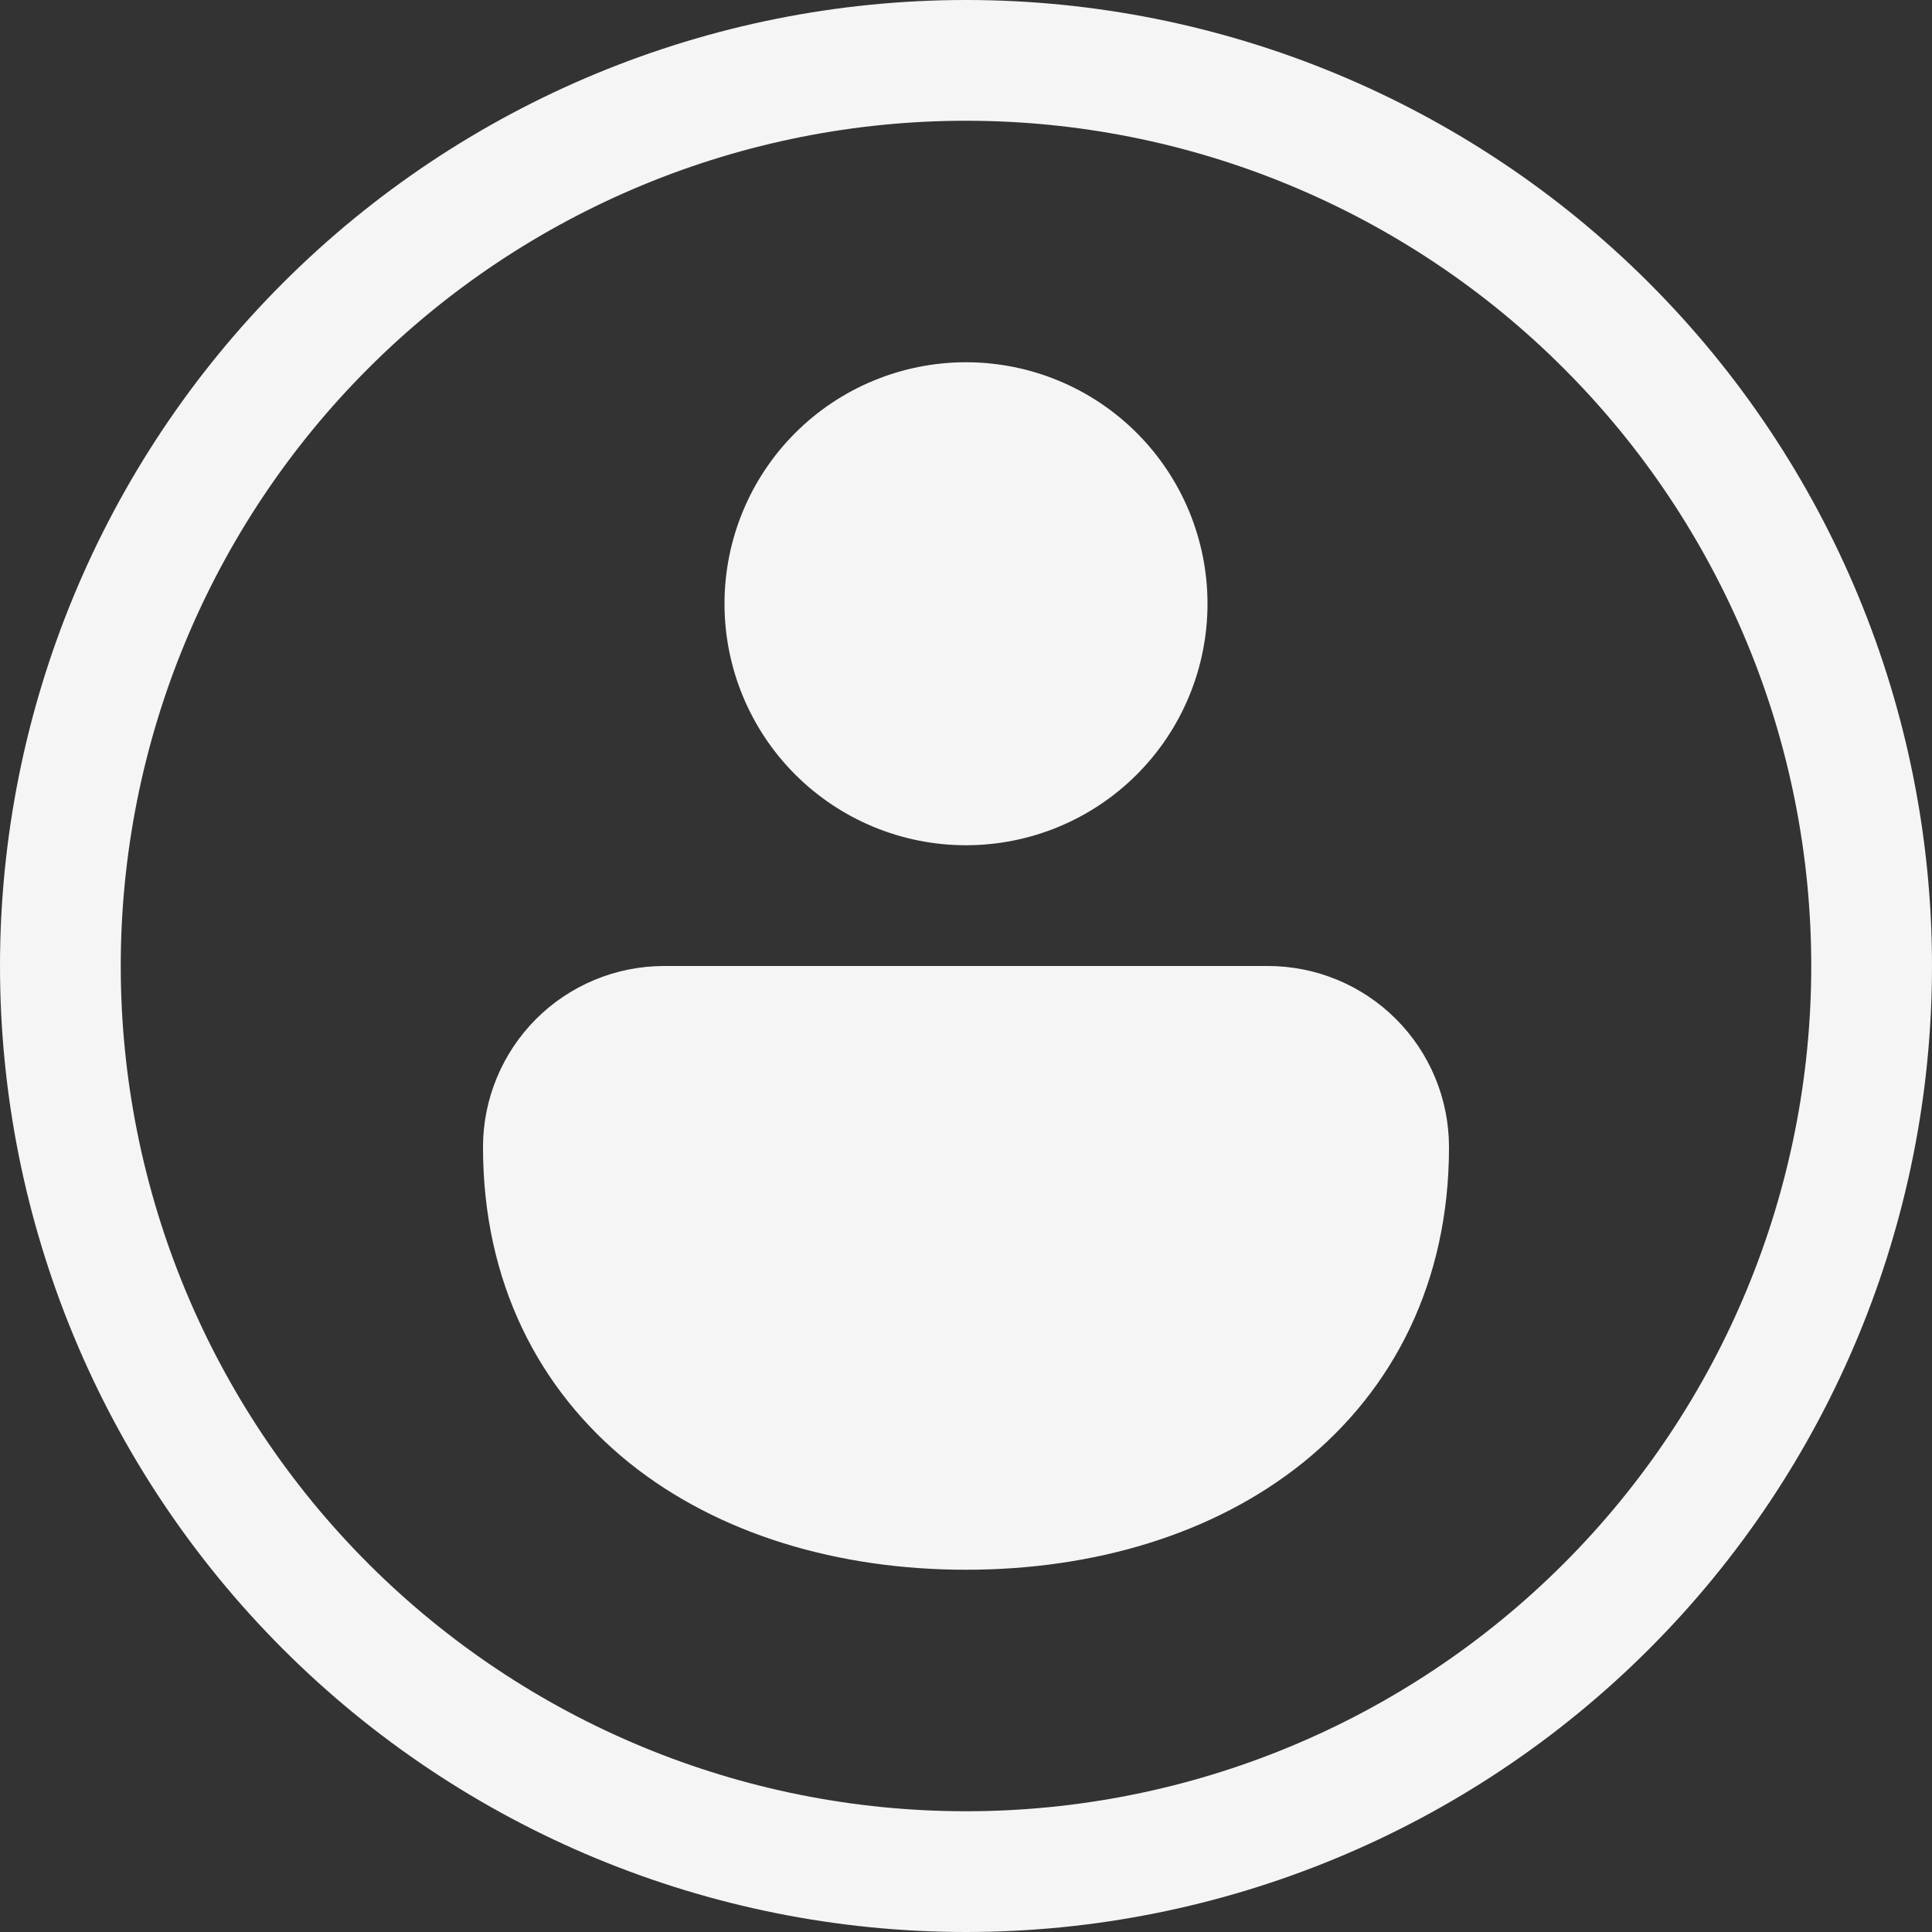
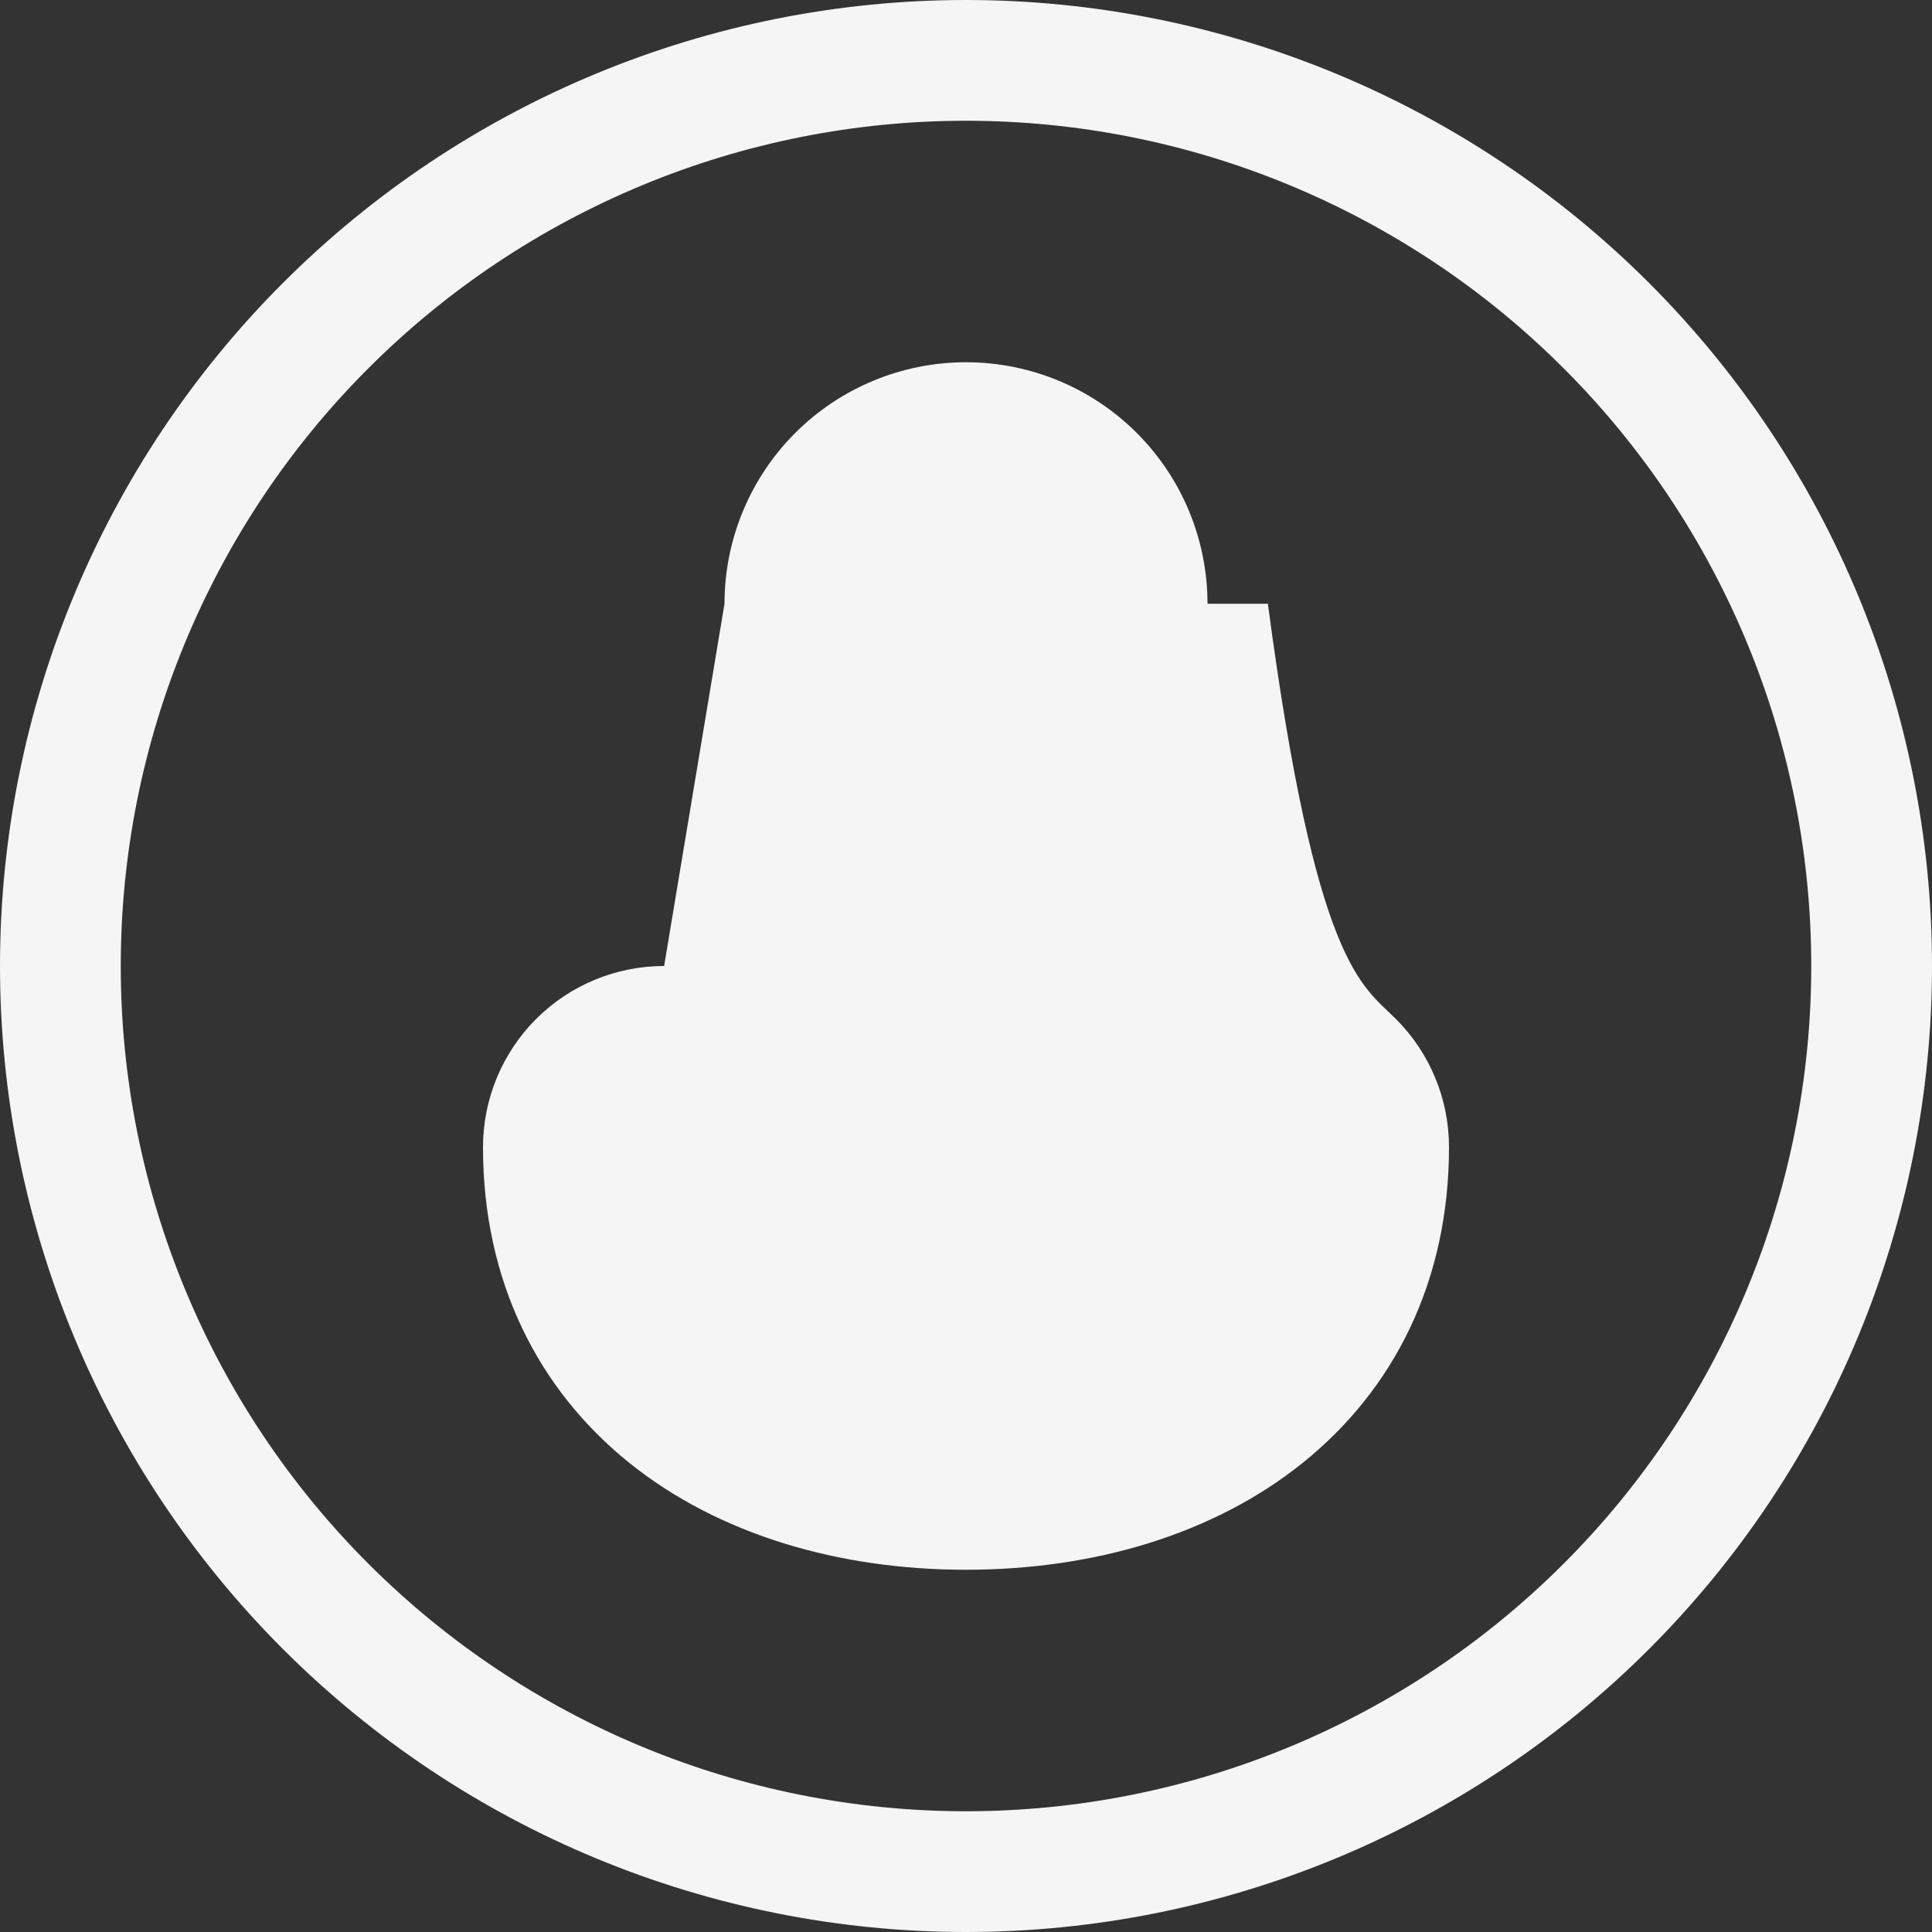
<svg xmlns="http://www.w3.org/2000/svg" width="20" height="20" viewBox="0 0 20 20" fill="none">
  <rect x="0" y="0" width="20" height="20" fill="#333333" stroke="none" />
-   <path d="M7.5 6.25C7.5 5.587 7.763 4.951 8.232 4.482C8.701 4.013 9.337 3.75 10 3.75C10.663 3.75 11.299 4.013 11.768 4.482C12.237 4.951 12.5 5.587 12.5 6.25C12.5 6.913 12.237 7.549 11.768 8.018C11.299 8.487 10.663 8.75 10 8.75C9.337 8.75 8.701 8.487 8.232 8.018C7.763 7.549 7.5 6.913 7.5 6.25ZM6.875 10H13.125C13.622 10 14.099 10.197 14.451 10.549C14.803 10.901 15 11.378 15 11.875C15 13.27 14.426 14.387 13.485 15.144C12.559 15.887 11.316 16.25 10 16.25C8.684 16.25 7.441 15.887 6.515 15.144C5.575 14.387 5 13.27 5 11.875C5 11.378 5.198 10.901 5.549 10.549C5.901 10.197 6.378 10 6.875 10ZM10 0C7.348 0 4.804 1.054 2.929 2.929C1.054 4.804 0 7.348 0 10C0 12.652 1.054 15.196 2.929 17.071C4.804 18.946 7.348 20 10 20C12.652 20 15.196 18.946 17.071 17.071C18.946 15.196 20 12.652 20 10C20 7.348 18.946 4.804 17.071 2.929C15.196 1.054 12.652 0 10 0ZM1.25 10C1.25 8.851 1.476 7.713 1.916 6.652C2.356 5.59 3 4.625 3.813 3.813C4.625 3 5.59 2.356 6.652 1.916C7.713 1.476 8.851 1.25 10 1.25C11.149 1.25 12.287 1.476 13.348 1.916C14.41 2.356 15.375 3 16.187 3.813C17 4.625 17.644 5.59 18.084 6.652C18.524 7.713 18.75 8.851 18.75 10C18.75 12.321 17.828 14.546 16.187 16.187C14.546 17.828 12.321 18.75 10 18.75C7.679 18.75 5.454 17.828 3.813 16.187C2.172 14.546 1.25 12.321 1.25 10Z" fill="#F5F5F5" />
+   <path d="M7.5 6.25C7.5 5.587 7.763 4.951 8.232 4.482C8.701 4.013 9.337 3.75 10 3.75C10.663 3.75 11.299 4.013 11.768 4.482C12.237 4.951 12.5 5.587 12.5 6.25C12.5 6.913 12.237 7.549 11.768 8.018C11.299 8.487 10.663 8.75 10 8.75C9.337 8.75 8.701 8.487 8.232 8.018C7.763 7.549 7.5 6.913 7.5 6.25ZH13.125C13.622 10 14.099 10.197 14.451 10.549C14.803 10.901 15 11.378 15 11.875C15 13.27 14.426 14.387 13.485 15.144C12.559 15.887 11.316 16.25 10 16.25C8.684 16.25 7.441 15.887 6.515 15.144C5.575 14.387 5 13.27 5 11.875C5 11.378 5.198 10.901 5.549 10.549C5.901 10.197 6.378 10 6.875 10ZM10 0C7.348 0 4.804 1.054 2.929 2.929C1.054 4.804 0 7.348 0 10C0 12.652 1.054 15.196 2.929 17.071C4.804 18.946 7.348 20 10 20C12.652 20 15.196 18.946 17.071 17.071C18.946 15.196 20 12.652 20 10C20 7.348 18.946 4.804 17.071 2.929C15.196 1.054 12.652 0 10 0ZM1.25 10C1.25 8.851 1.476 7.713 1.916 6.652C2.356 5.59 3 4.625 3.813 3.813C4.625 3 5.59 2.356 6.652 1.916C7.713 1.476 8.851 1.25 10 1.25C11.149 1.25 12.287 1.476 13.348 1.916C14.41 2.356 15.375 3 16.187 3.813C17 4.625 17.644 5.59 18.084 6.652C18.524 7.713 18.75 8.851 18.75 10C18.75 12.321 17.828 14.546 16.187 16.187C14.546 17.828 12.321 18.75 10 18.75C7.679 18.75 5.454 17.828 3.813 16.187C2.172 14.546 1.25 12.321 1.25 10Z" fill="#F5F5F5" />
</svg>